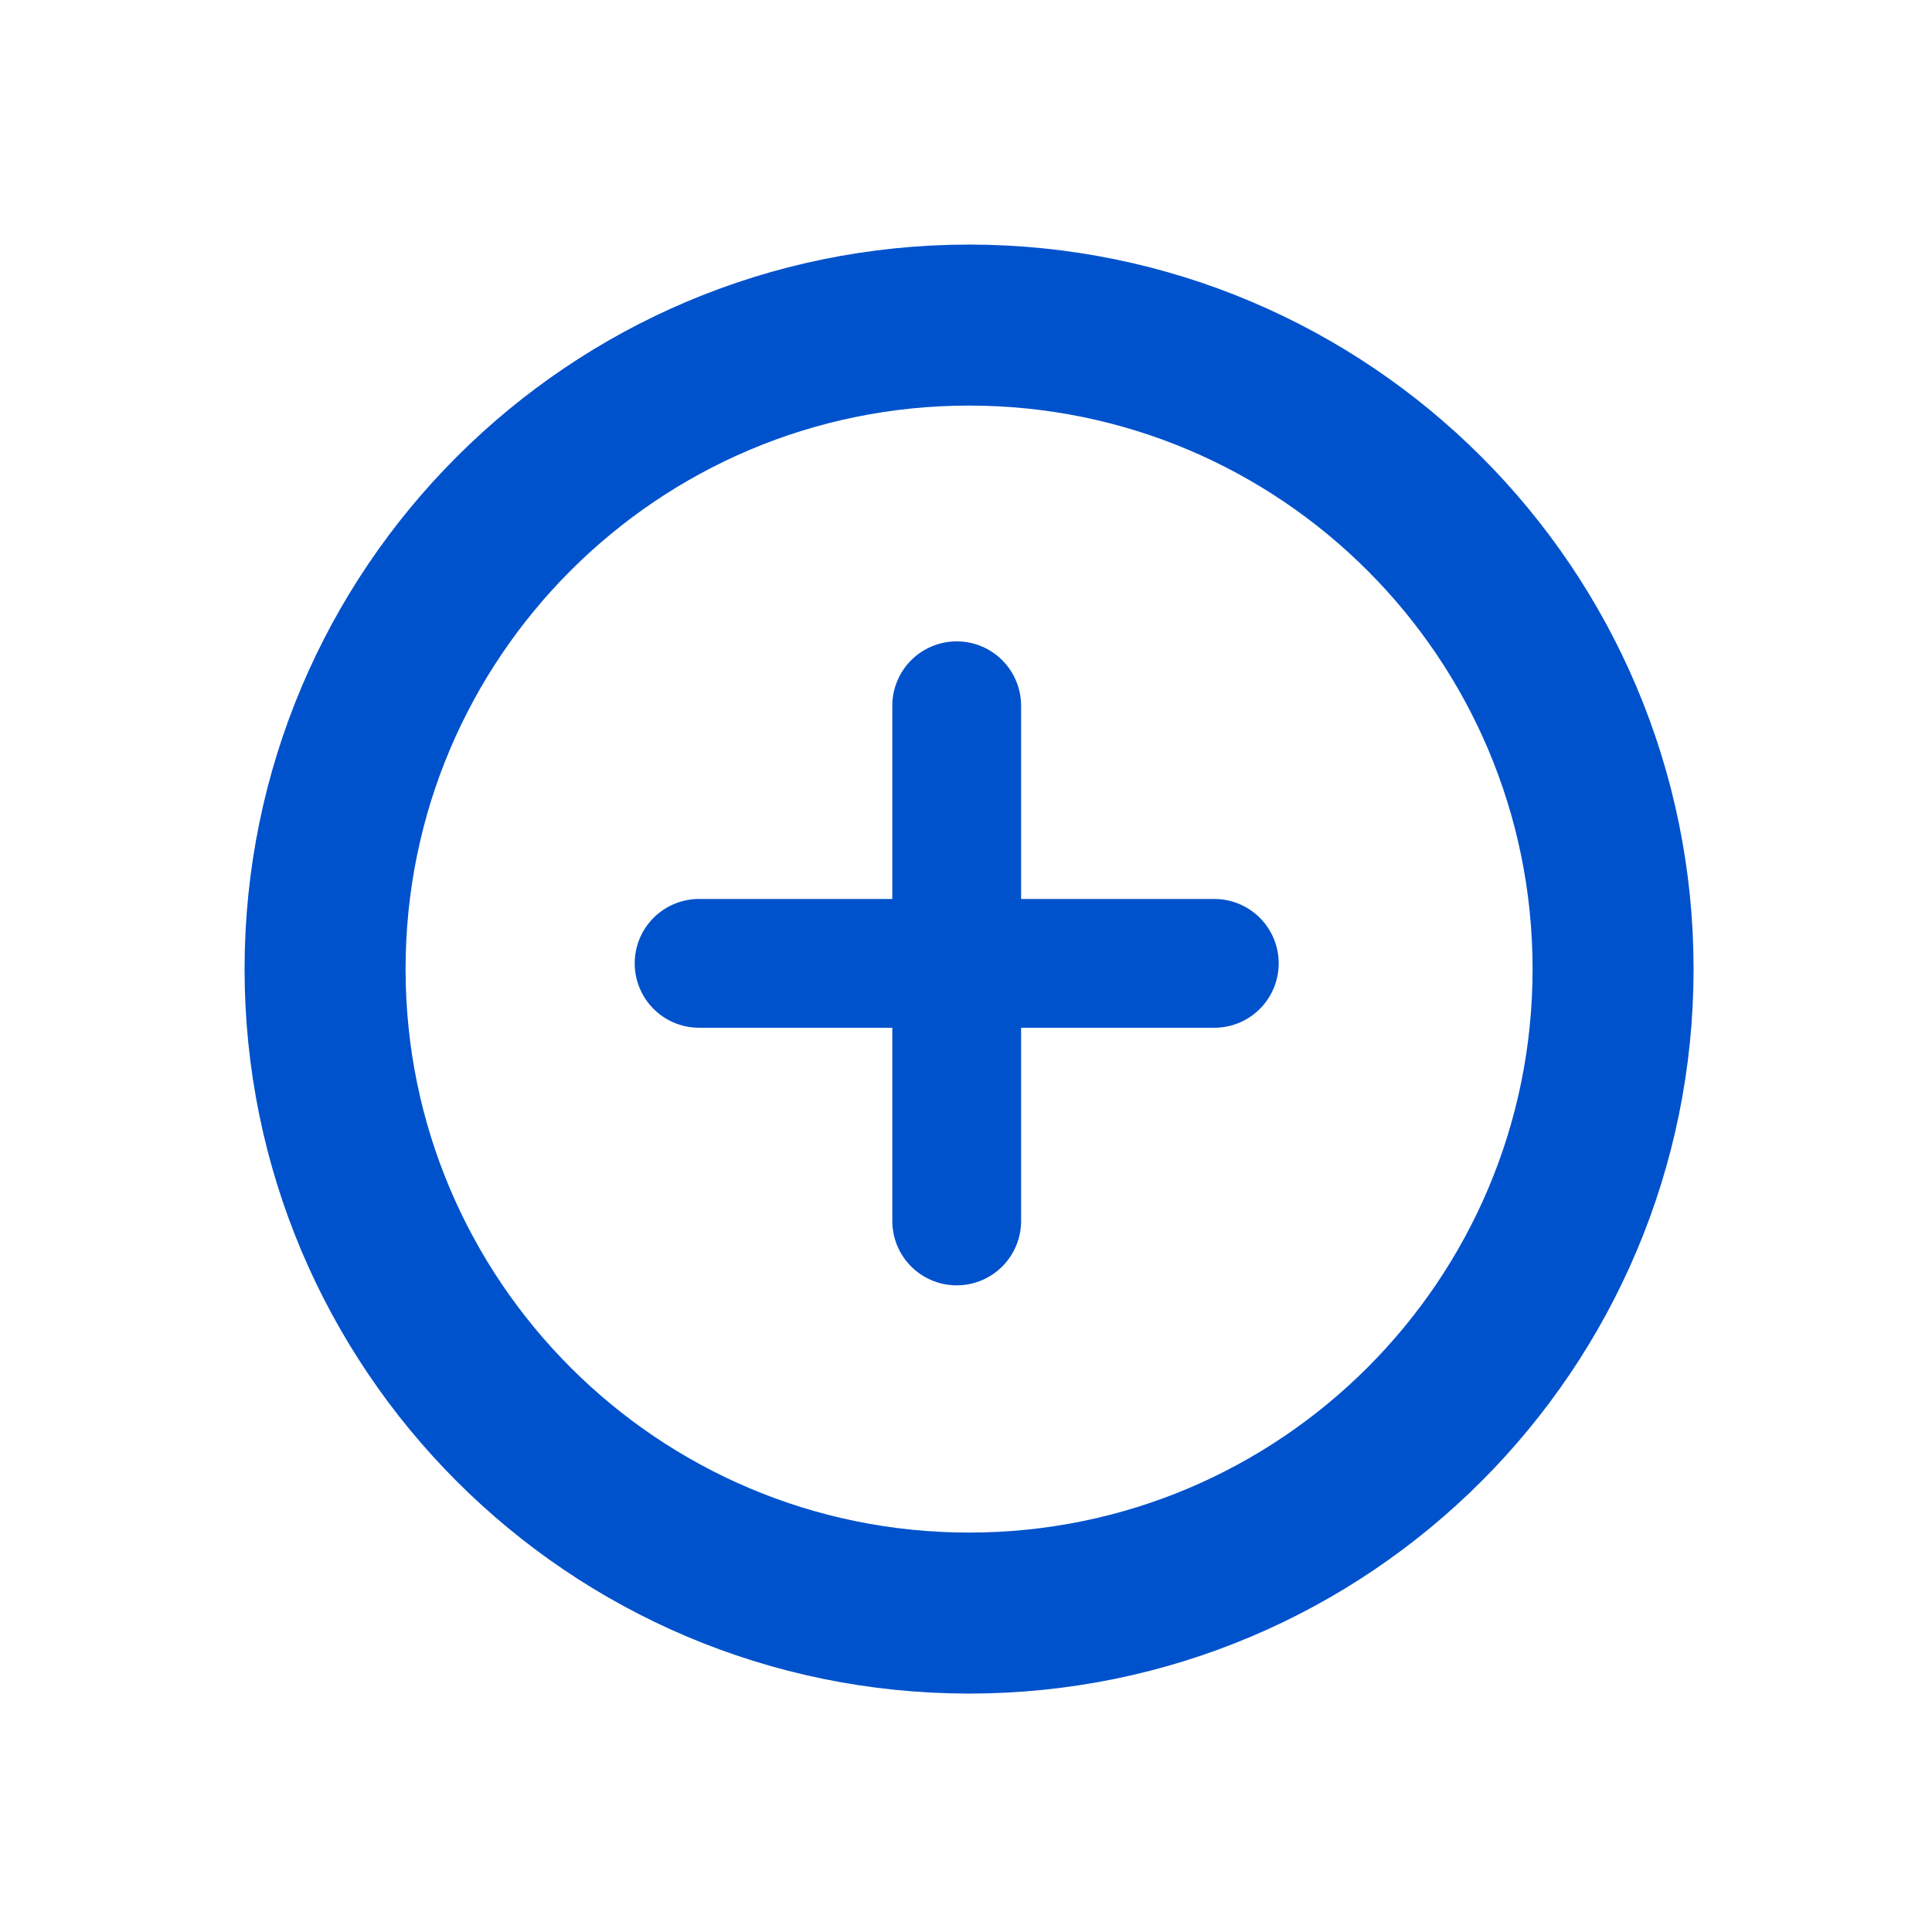
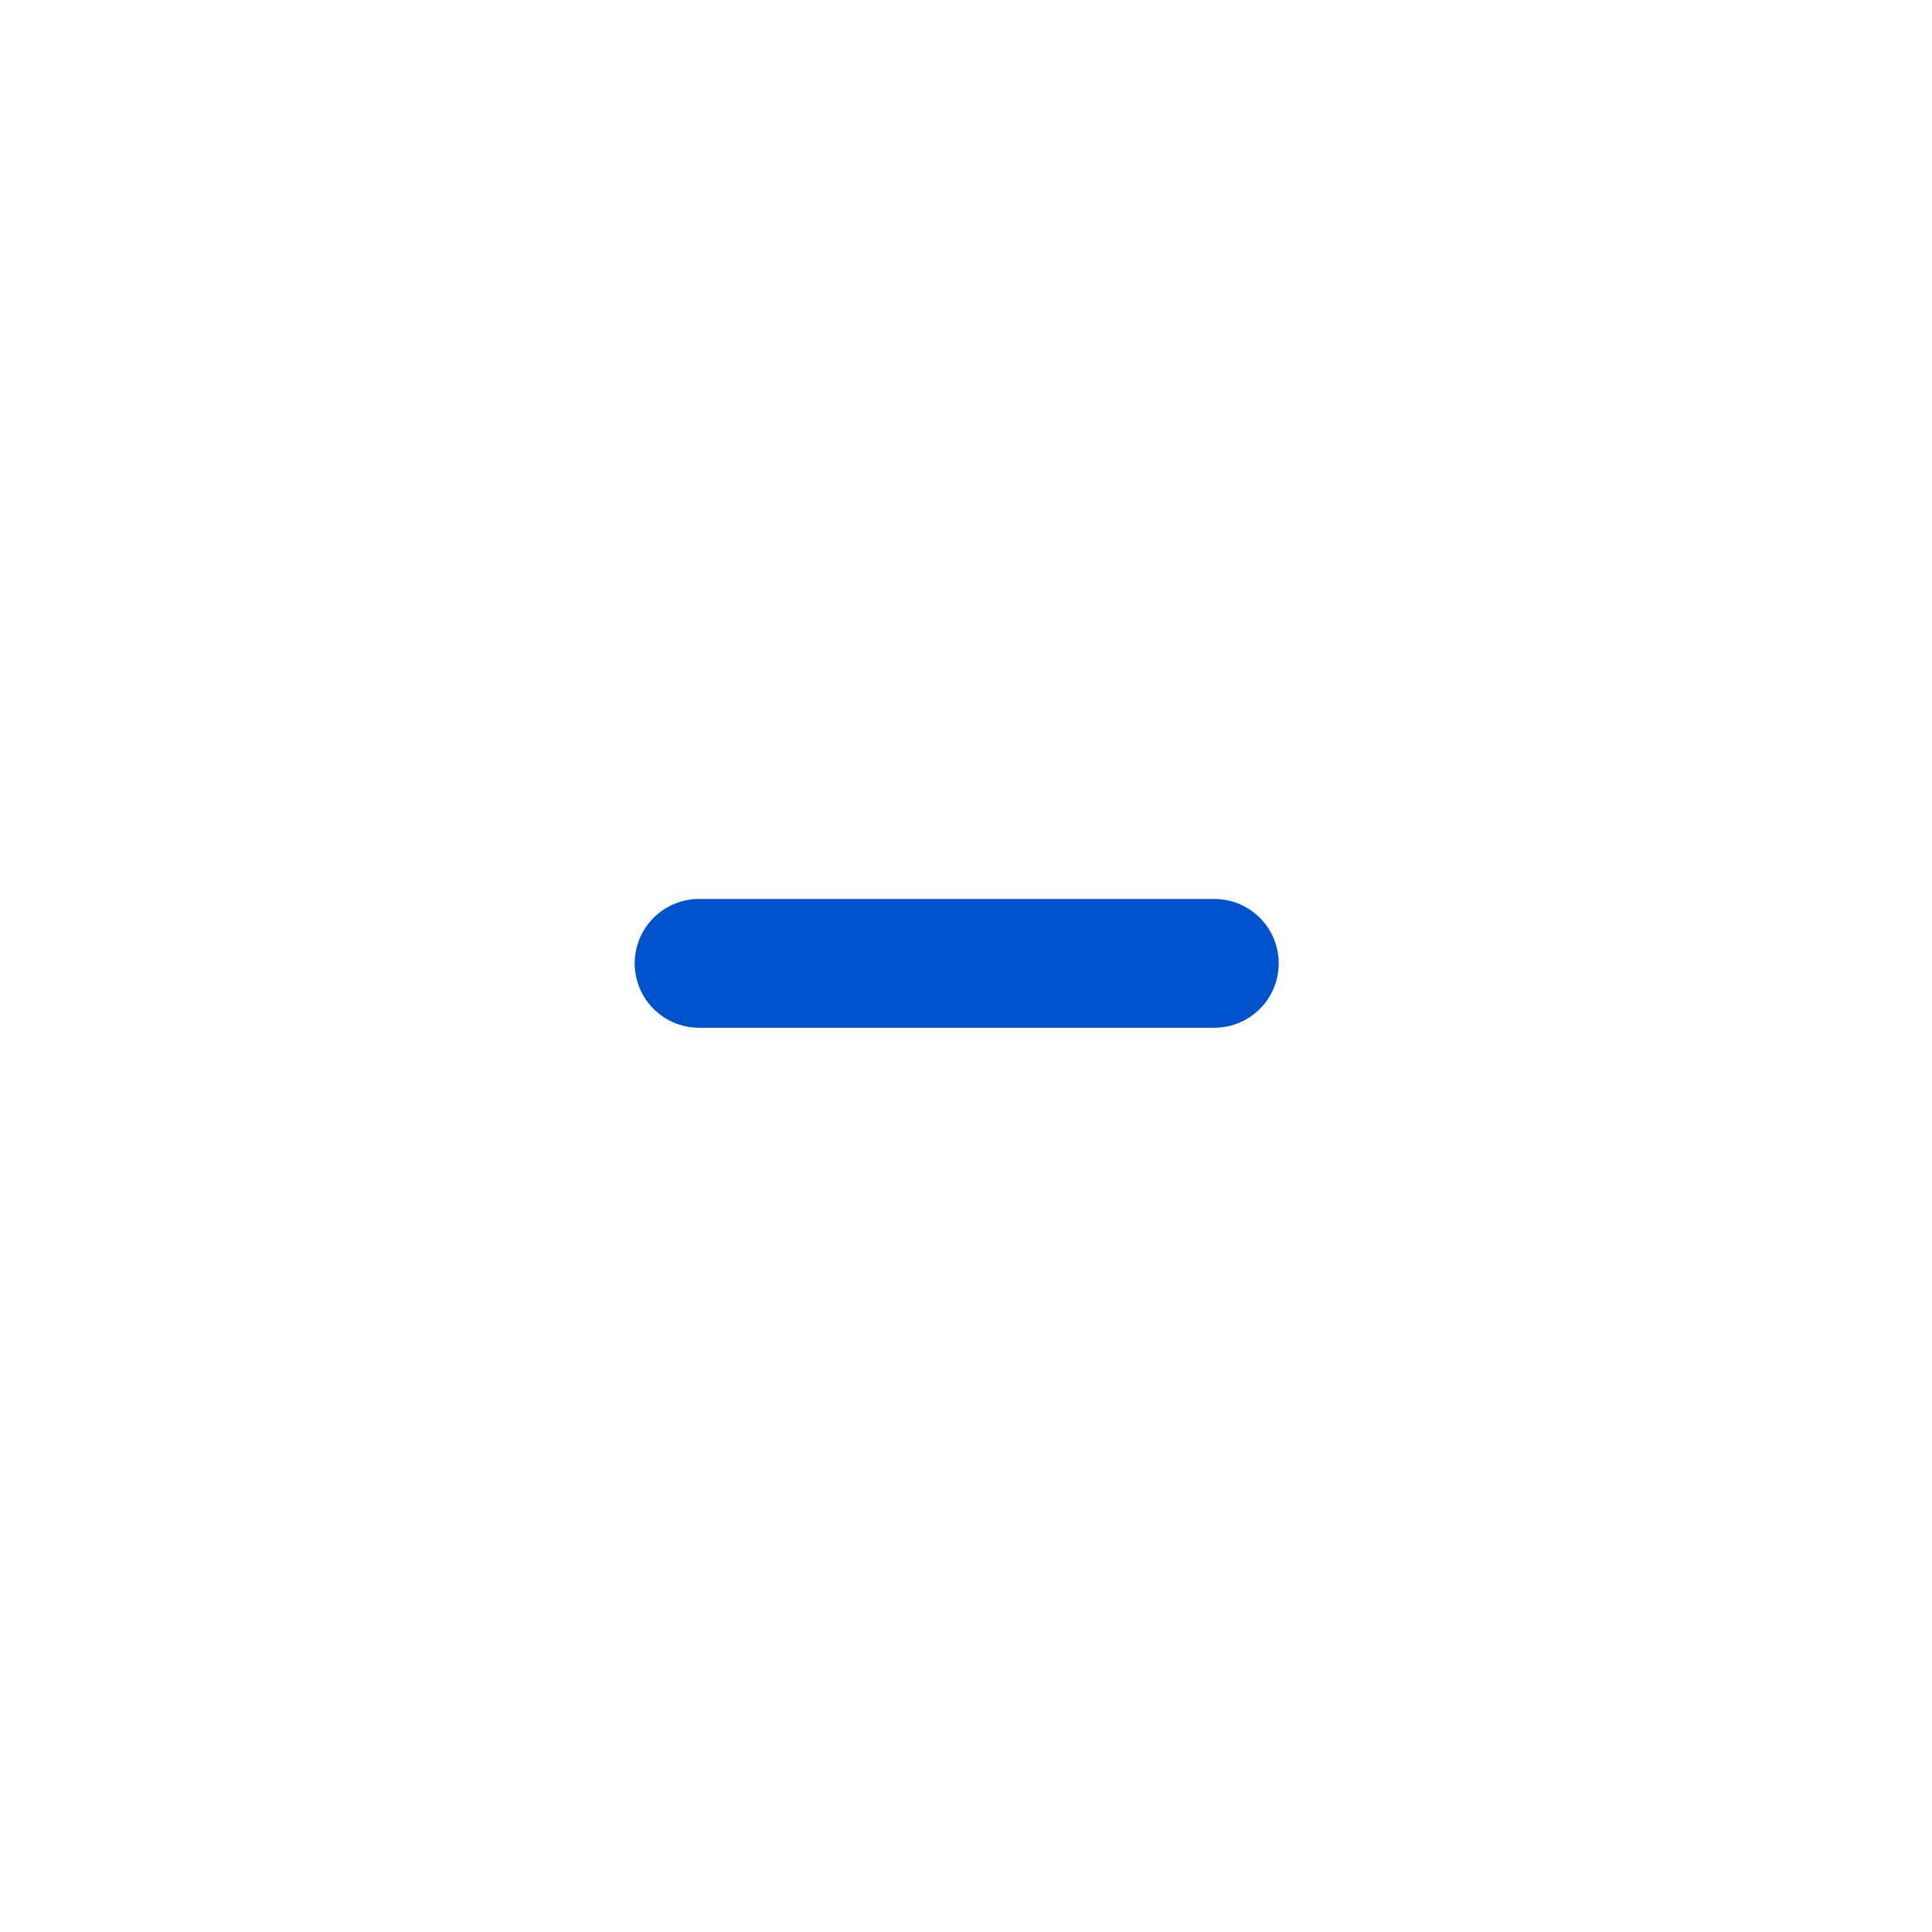
<svg xmlns="http://www.w3.org/2000/svg" width="27" height="27" viewBox="0 0 27 27" fill="none">
-   <path d="M13.543 22.543C18.513 22.543 22.543 18.513 22.543 13.543C22.543 8.572 18.513 4.543 13.543 4.543C8.572 4.543 4.543 8.572 4.543 13.543C4.543 18.513 8.572 22.543 13.543 22.543Z" stroke="#0052CC" stroke-width="2.25" stroke-linecap="round" stroke-linejoin="round" />
-   <path d="M13.37 9.863V17.063" stroke="#0052CC" stroke-width="1.8" stroke-linecap="round" stroke-linejoin="round" />
  <path d="M9.77 13.463H16.97" stroke="#0052CC" stroke-width="1.8" stroke-linecap="round" stroke-linejoin="round" />
</svg>